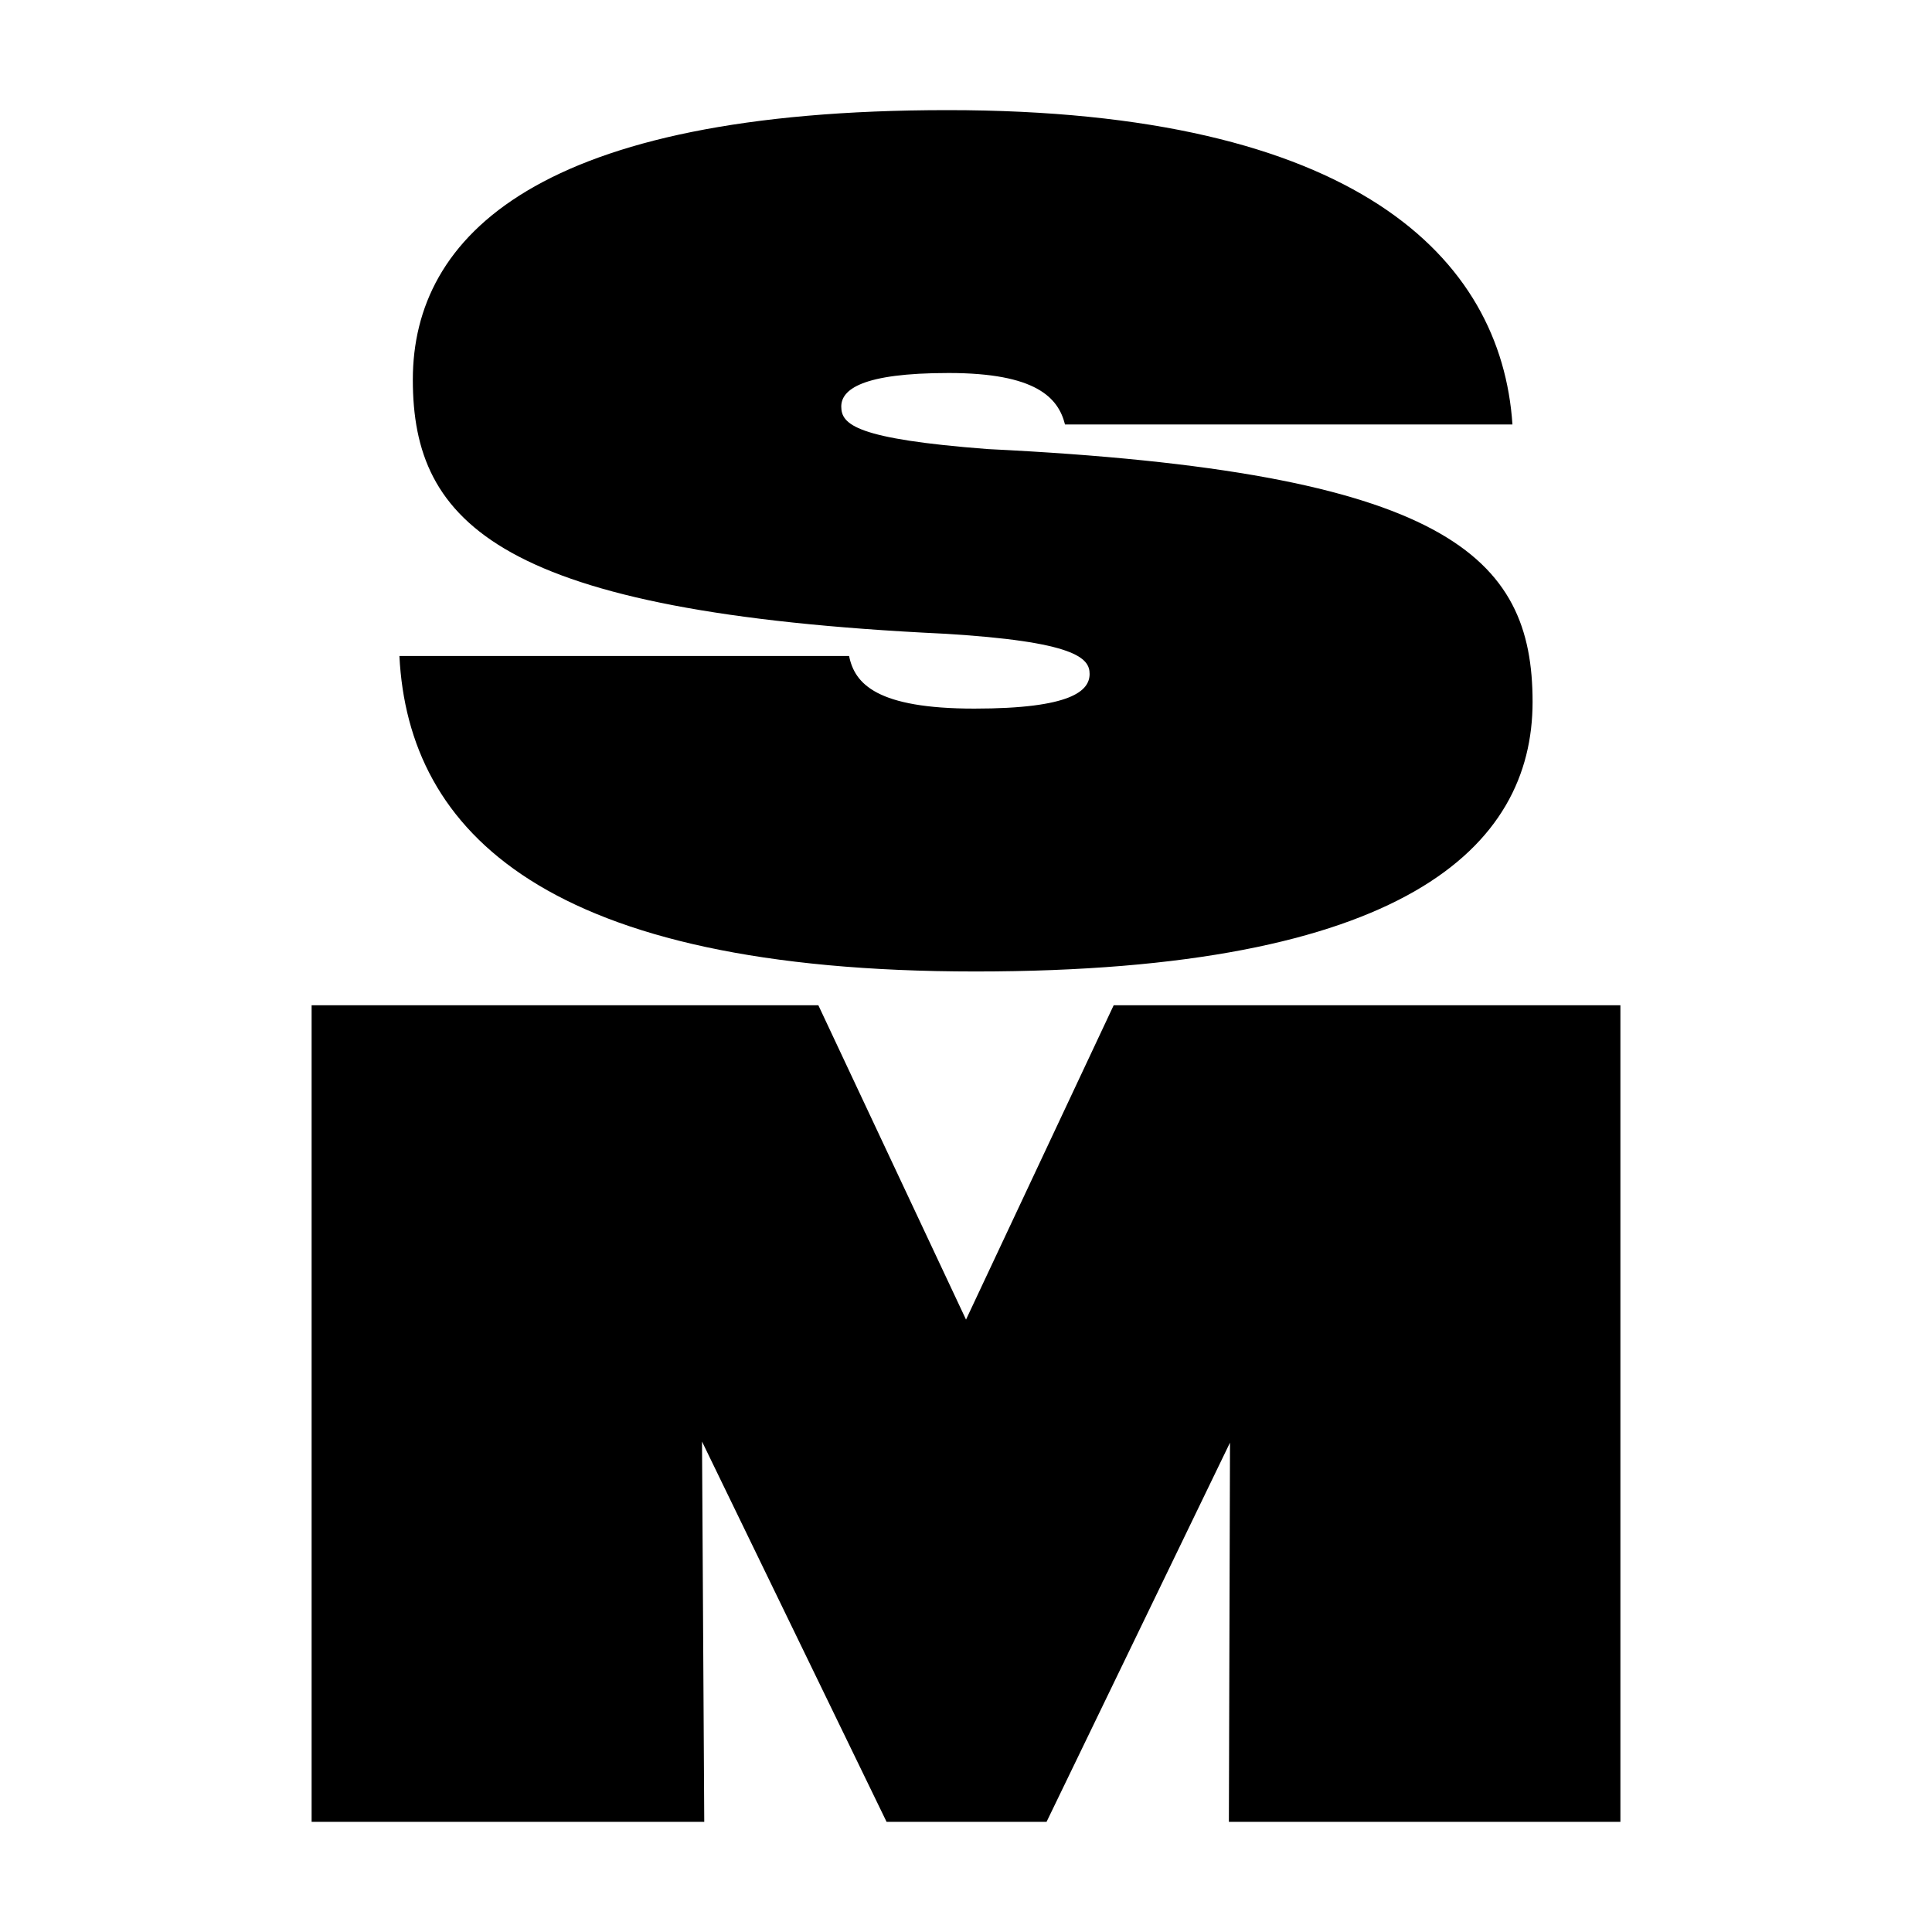
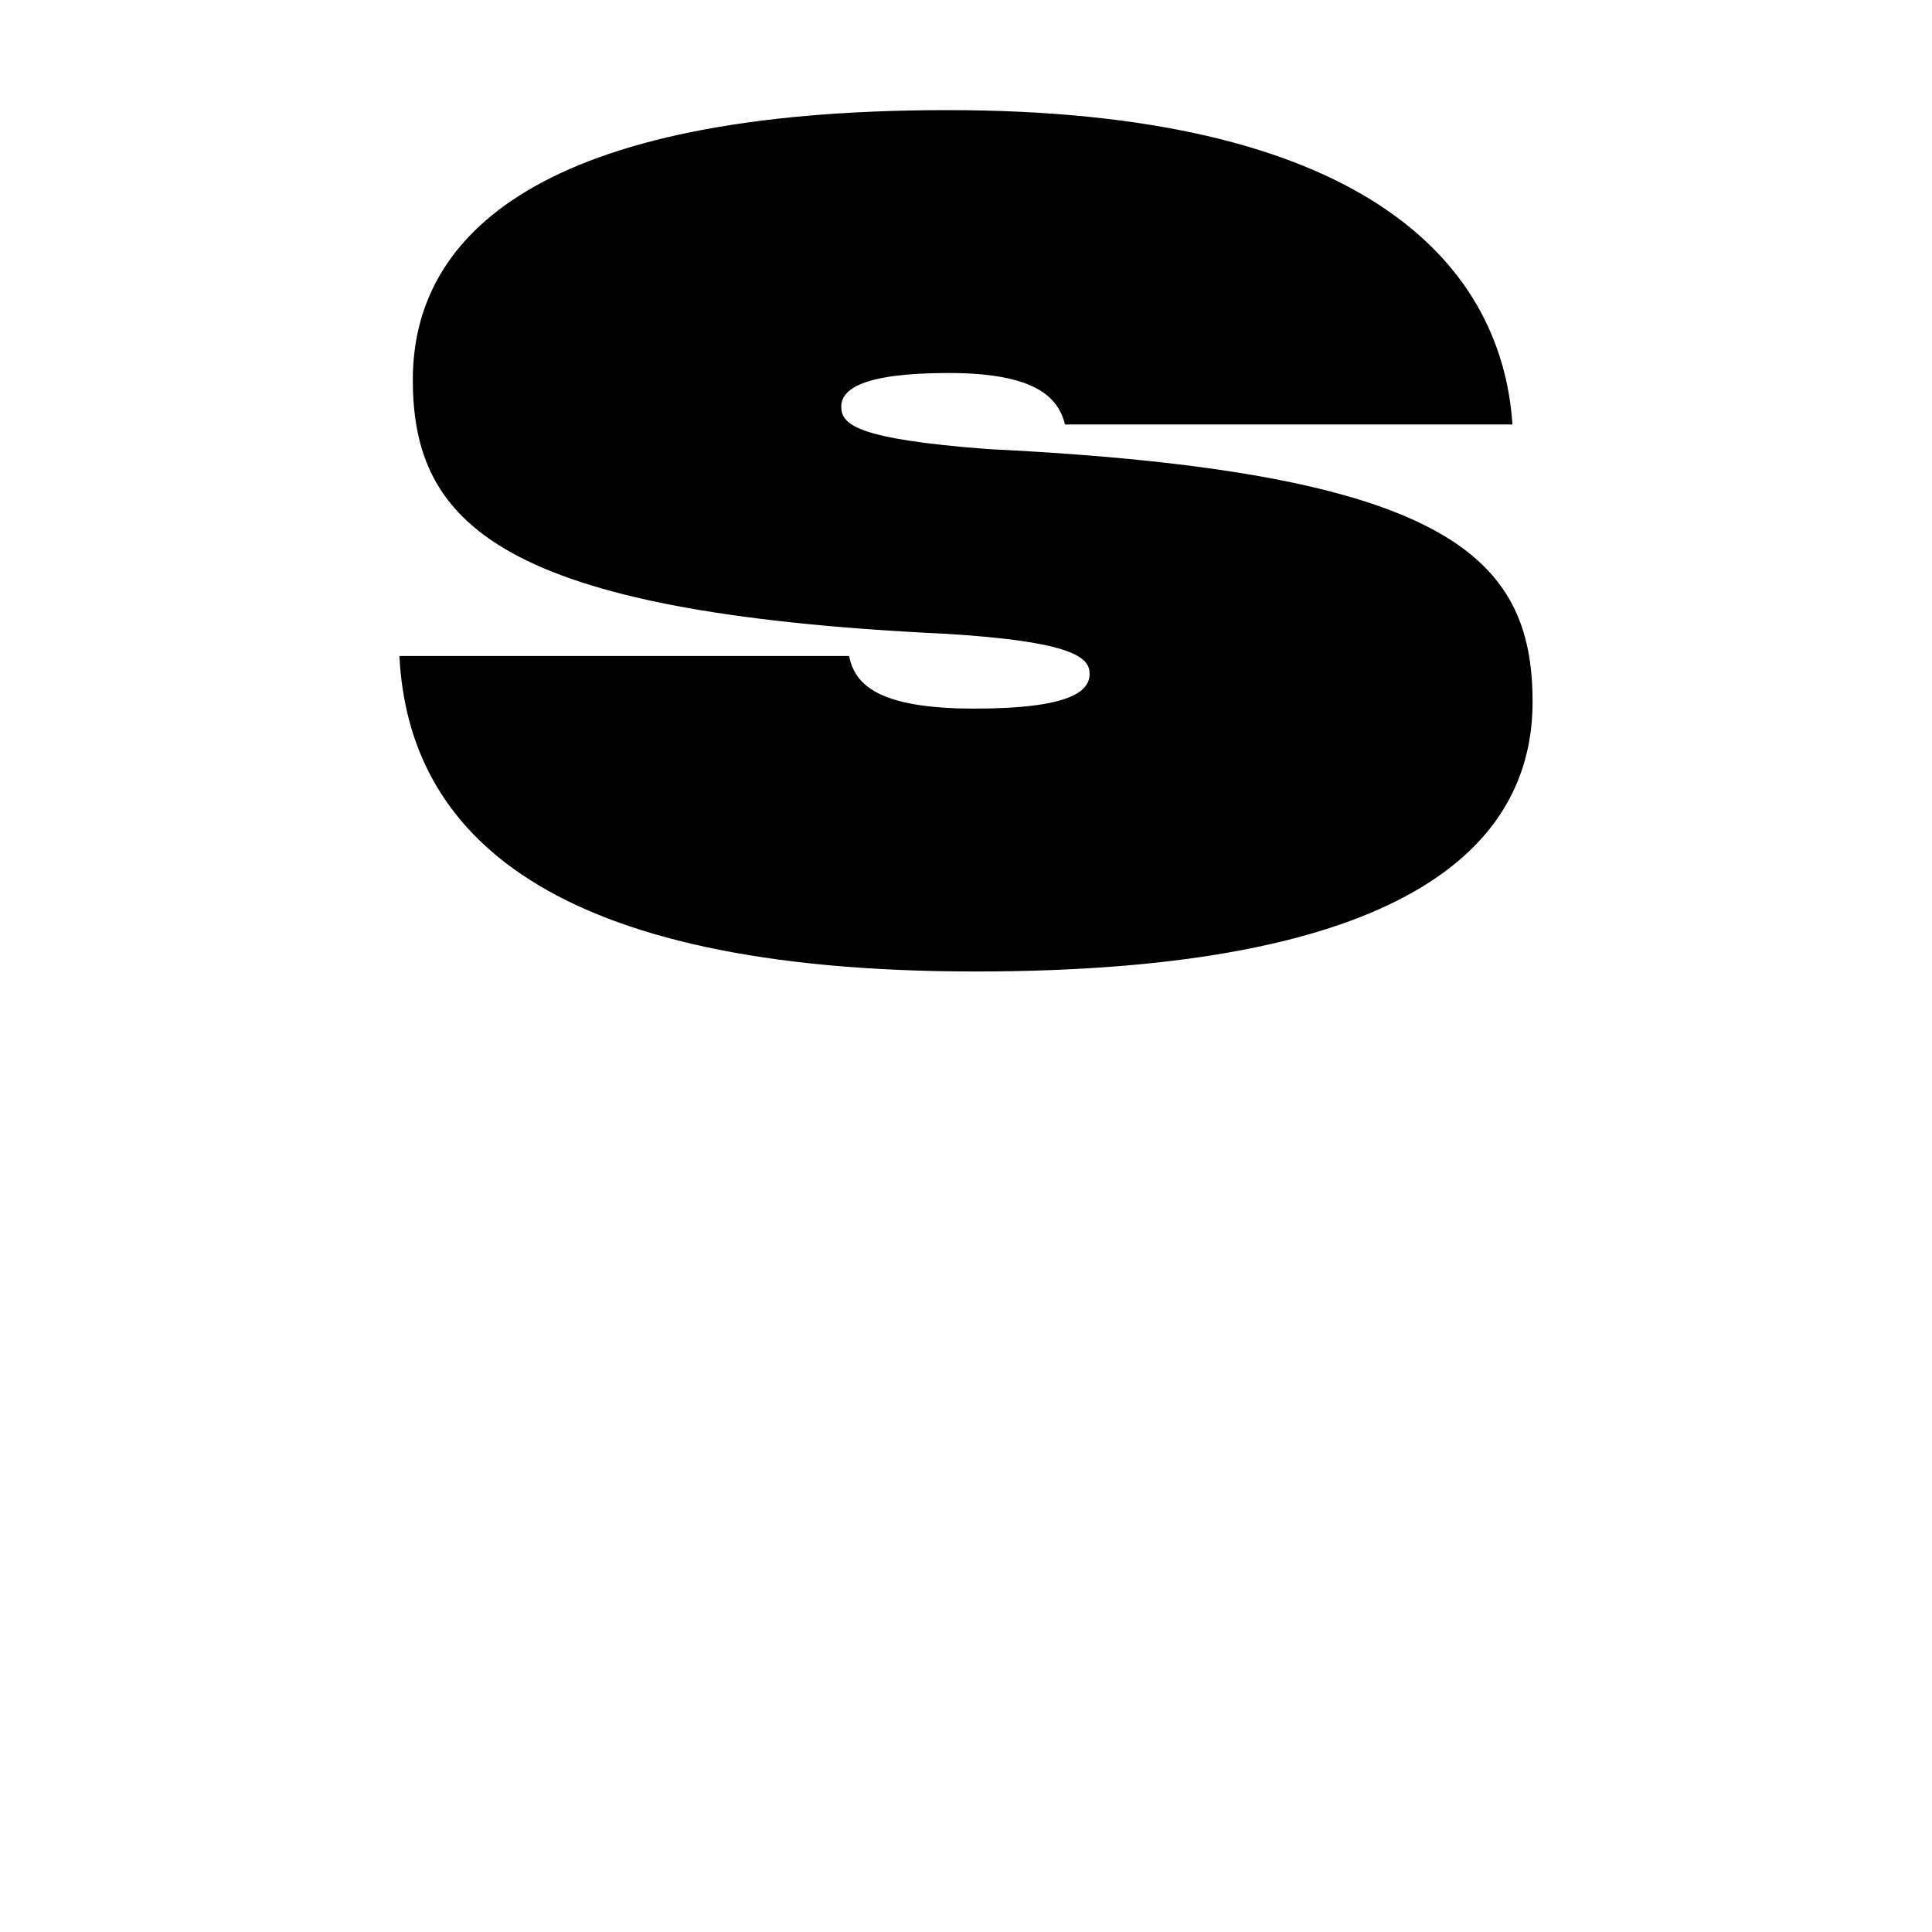
<svg xmlns="http://www.w3.org/2000/svg" viewBox="0 0 2198.4 2198.4" id="Layer_2">
  <defs>
    <style>.cls-1{fill:none;}</style>
  </defs>
  <g id="Layer_1-2">
    <path d="m966.18,746.48c6.37,31.82,31.82,59.83,142.56,59.83s131.11-20.37,131.11-39.46c0-17.82-15.27-36.92-166.75-45.82-504.06-24.19-603.35-124.74-603.35-288.95S613.59,125.31,1078.2,125.31s630.08,168.02,642.8,357.68h-509.15c-7.64-30.55-33.09-58.55-132.38-58.55s-122.2,19.09-122.2,38.19c0,20.36,16.55,36.91,166.75,48.37,523.15,25.46,619.89,122.2,619.89,287.67s-146.38,306.76-633.9,306.76-645.35-157.84-655.53-358.95h511.7Z" />
-     <path d="m1267.22,1143.88h576.62v929.2h-445.51l1.27-431.51-208.75,431.51h-182.02l-210.02-432.78,2.55,432.78h-446.78v-929.2h576.62l168.02,357.68,168.02-357.68Z" />
    <rect height="2198.4" width="2198.4" class="cls-1" />
  </g>
</svg>